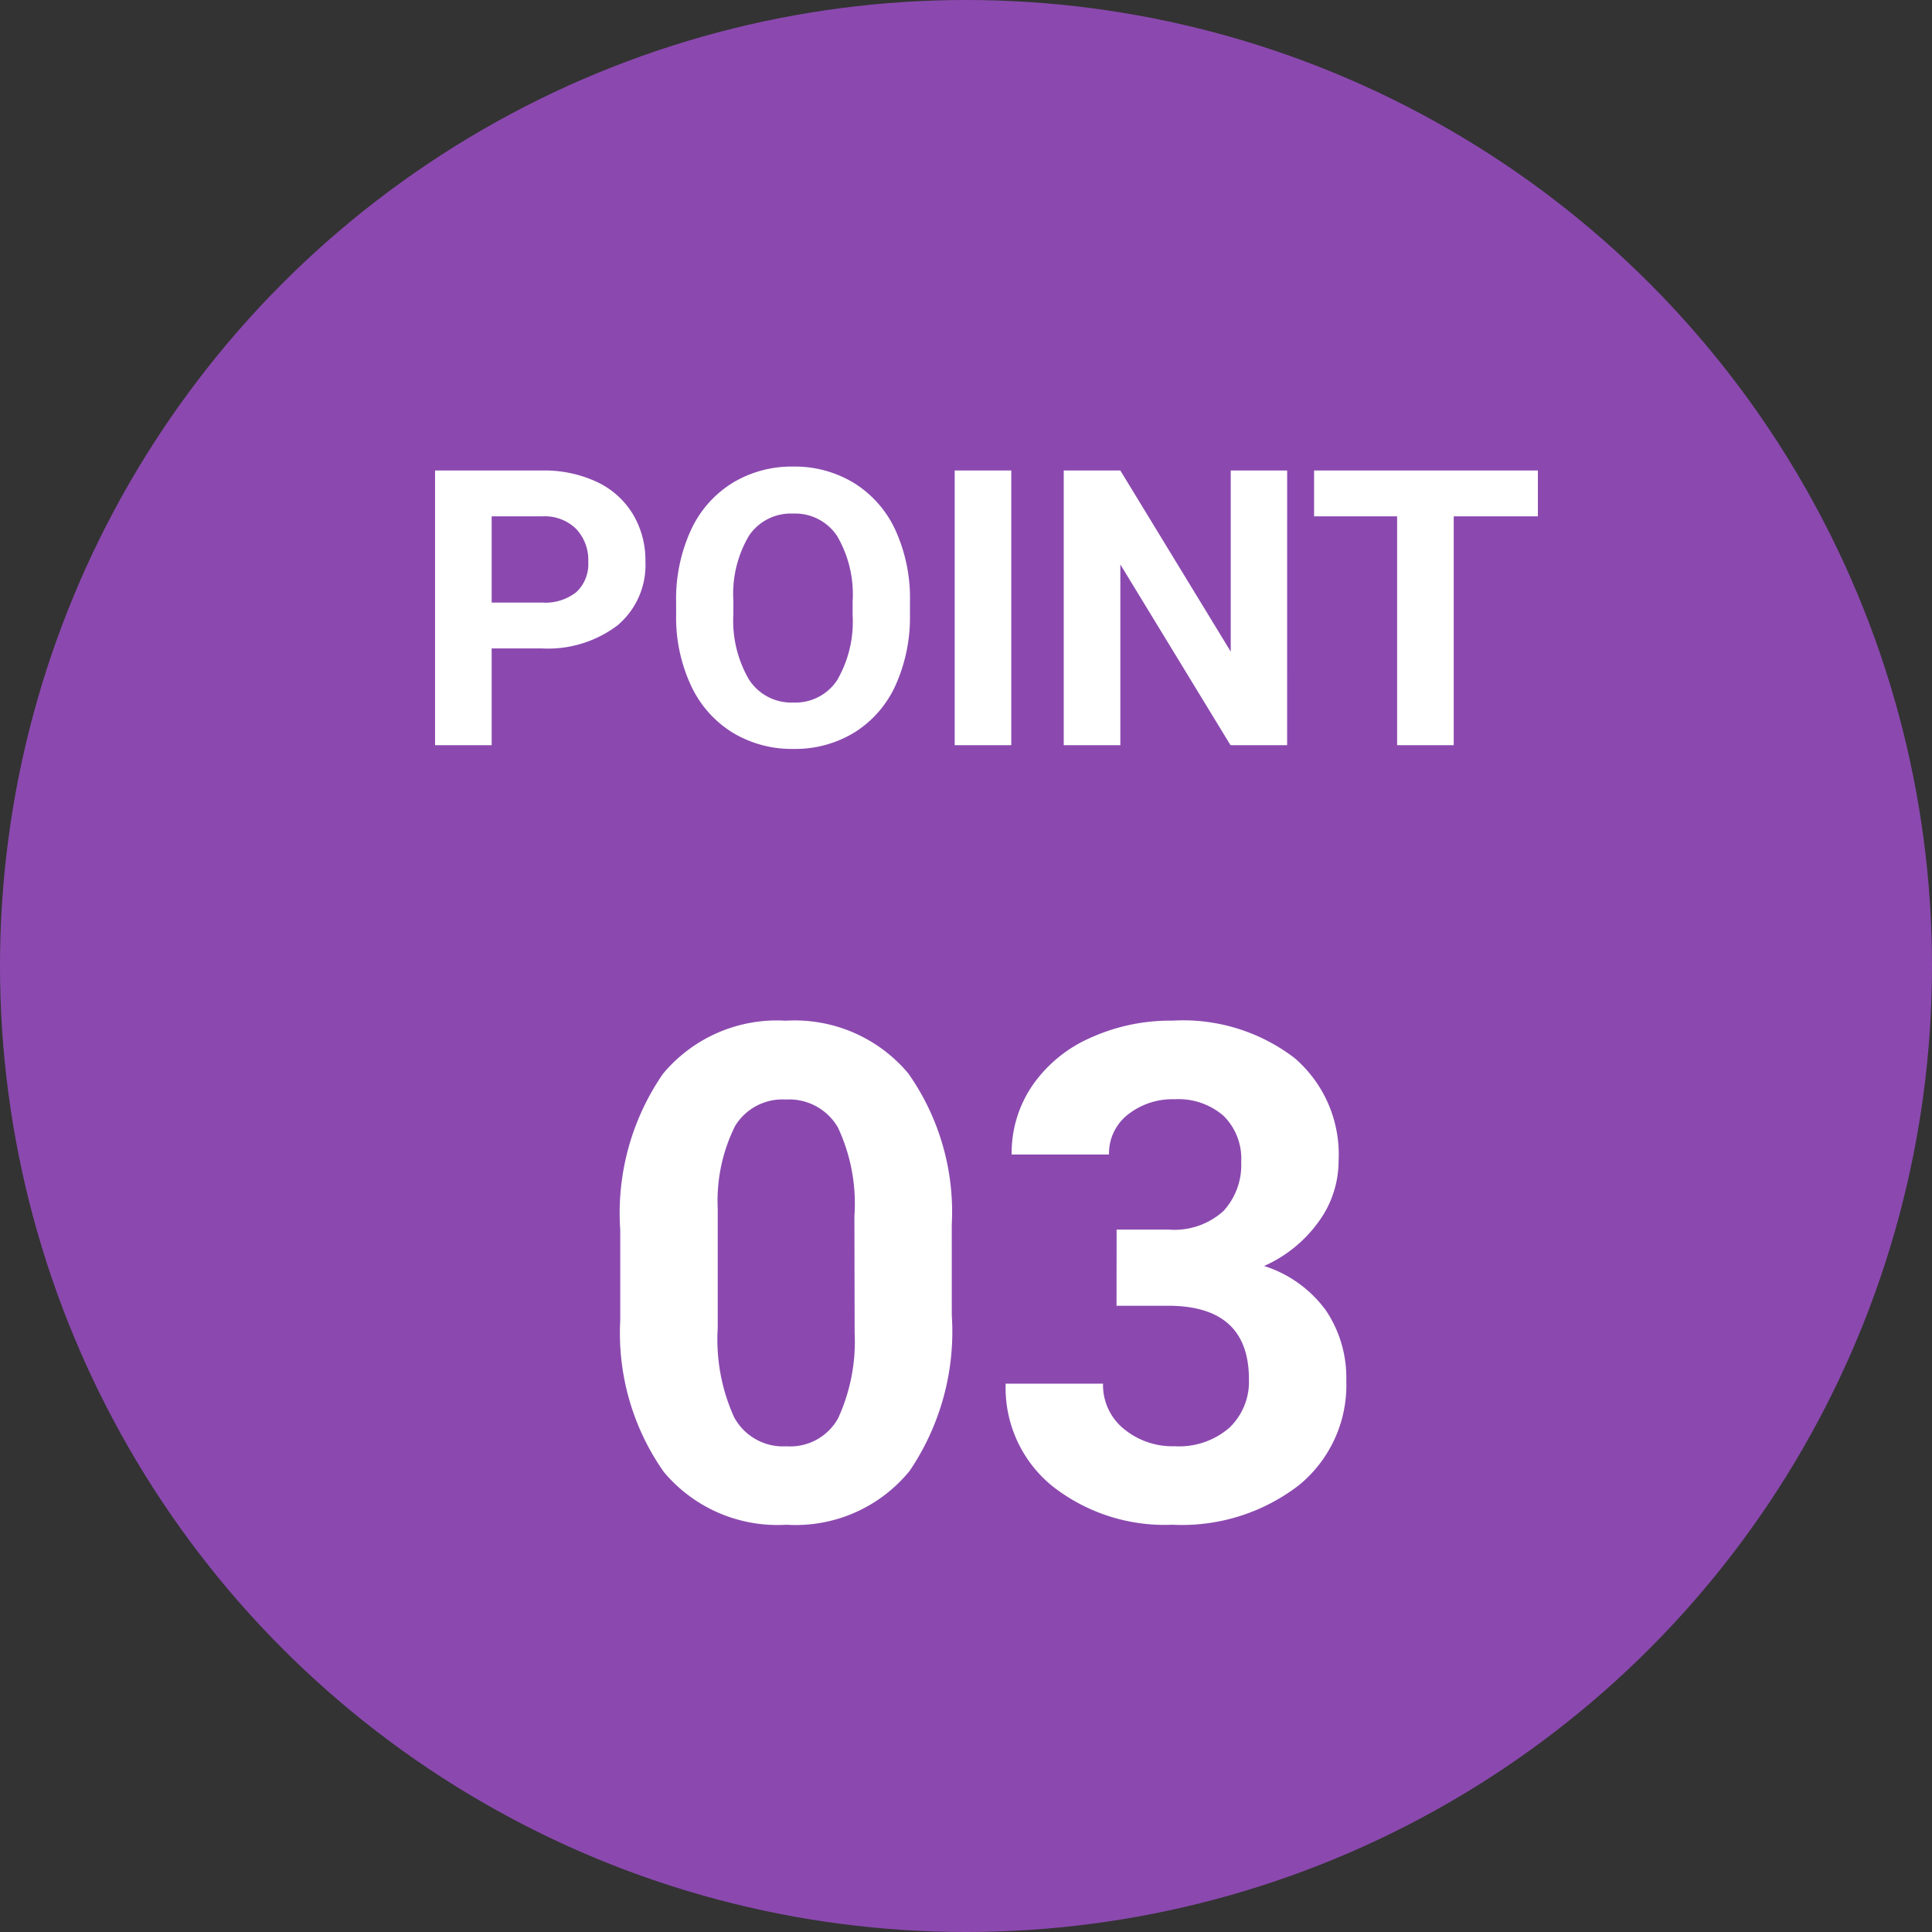
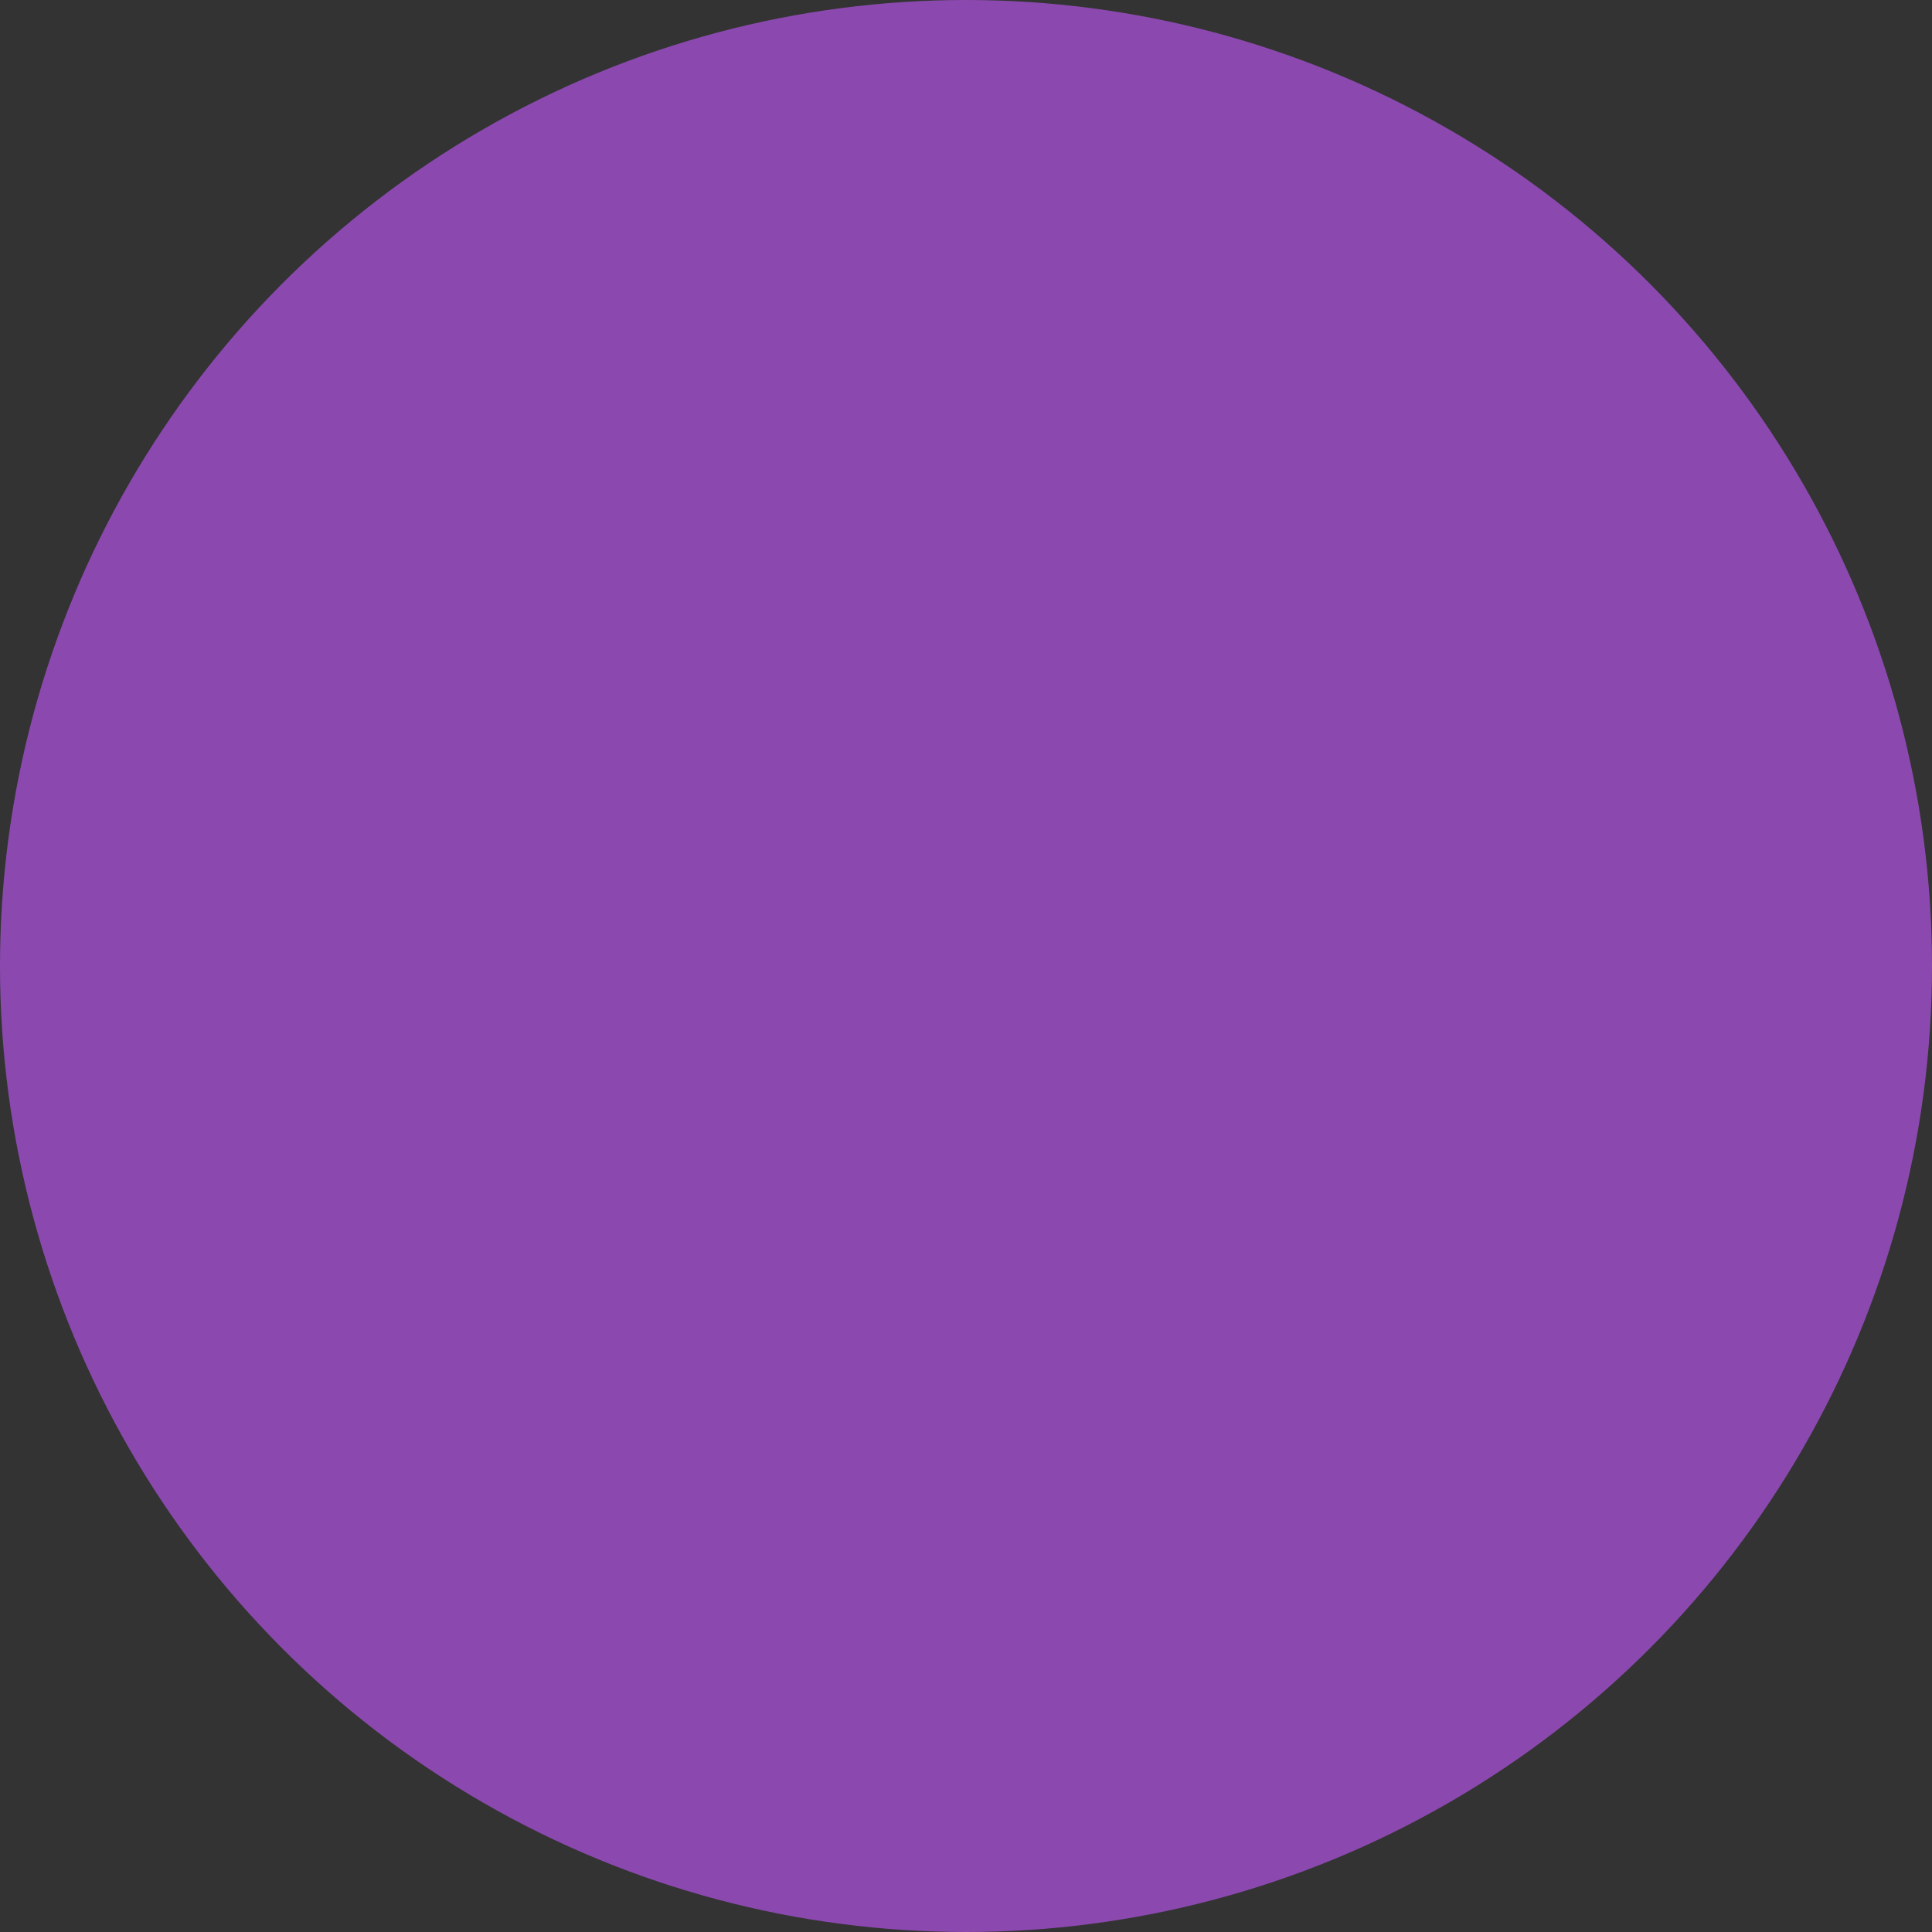
<svg xmlns="http://www.w3.org/2000/svg" width="70" height="70" viewBox="0 0 70 70">
  <rect x="0" y="0" width="70" height="70" fill="#333333" stroke="none" />
  <g id="グループ_1457" data-name="グループ 1457" transform="translate(-140 -3615)">
    <circle id="楕円形_273" data-name="楕円形 273" cx="35" cy="35" r="35" transform="translate(140 3615)" fill="#8b49af" />
-     <path id="パス_5275" data-name="パス 5275" d="M-38.186-3.507V0h-2.051V-9.953h3.883a4.492,4.492,0,0,1,1.972.41,3.022,3.022,0,0,1,1.309,1.166,3.25,3.25,0,0,1,.458,1.719,2.858,2.858,0,0,1-1,2.307,4.171,4.171,0,0,1-2.772.844Zm0-1.661h1.832a1.8,1.8,0,0,0,1.241-.383,1.392,1.392,0,0,0,.427-1.094,1.642,1.642,0,0,0-.431-1.183,1.609,1.609,0,0,0-1.189-.465h-1.88Zm15.155.417a6.008,6.008,0,0,1-.52,2.577A3.913,3.913,0,0,1-25.037-.465a4.113,4.113,0,0,1-2.218.6,4.141,4.141,0,0,1-2.208-.595,3.951,3.951,0,0,1-1.5-1.7,5.837,5.837,0,0,1-.54-2.54v-.492a5.977,5.977,0,0,1,.53-2.587,3.945,3.945,0,0,1,1.5-1.716,4.118,4.118,0,0,1,2.211-.6,4.118,4.118,0,0,1,2.211.6,3.945,3.945,0,0,1,1.5,1.716A5.96,5.96,0,0,1-23.03-5.2ZM-25.108-5.2a4.188,4.188,0,0,0-.561-2.379,1.827,1.827,0,0,0-1.6-.813,1.827,1.827,0,0,0-1.593.8,4.141,4.141,0,0,0-.567,2.355v.485a4.241,4.241,0,0,0,.561,2.365,1.822,1.822,0,0,0,1.613.841,1.806,1.806,0,0,0,1.586-.81,4.216,4.216,0,0,0,.561-2.362ZM-19.359,0H-21.41V-9.953h2.051Zm9.994,0h-2.051l-3.992-6.549V0h-2.051V-9.953h2.051l4,6.563V-9.953h2.044ZM-.28-8.292H-3.329V0H-5.38V-8.292H-8.388V-9.953H-.28Z" transform="translate(196 3642)" fill="#fff" />
-     <path id="パス_5276" data-name="パス 5276" d="M-15.515-7.349a9,9,0,0,1-1.526,5.64A5.326,5.326,0,0,1-21.509.244a5.363,5.363,0,0,1-4.443-1.917,8.74,8.74,0,0,1-1.575-5.493v-3.271a8.886,8.886,0,0,1,1.544-5.652,5.366,5.366,0,0,1,4.449-1.929,5.371,5.371,0,0,1,4.443,1.91,8.713,8.713,0,0,1,1.575,5.487Zm-3.528-3.589a6.5,6.5,0,0,0-.6-3.217,2.042,2.042,0,0,0-1.886-1.007,2.006,2.006,0,0,0-1.837.958,6.08,6.08,0,0,0-.629,3v4.321a6.82,6.82,0,0,0,.592,3.229,2.015,2.015,0,0,0,1.9,1.056,1.982,1.982,0,0,0,1.868-1.013,6.657,6.657,0,0,0,.6-3.1Zm9.5.488h1.88a2.649,2.649,0,0,0,1.99-.671A2.46,2.46,0,0,0-5.029-12.9a2.175,2.175,0,0,0-.641-1.672,2.484,2.484,0,0,0-1.764-.6,2.6,2.6,0,0,0-1.7.555,1.776,1.776,0,0,0-.684,1.447h-3.528a4.339,4.339,0,0,1,.751-2.5,5,5,0,0,1,2.1-1.727,7.007,7.007,0,0,1,2.972-.623A6.646,6.646,0,0,1-3.1-16.669a4.6,4.6,0,0,1,1.6,3.717,3.74,3.74,0,0,1-.745,2.246A4.838,4.838,0,0,1-4.2-9.131,4.416,4.416,0,0,1-1.959-7.52,4.371,4.371,0,0,1-1.221-4.98a4.679,4.679,0,0,1-1.727,3.8A6.945,6.945,0,0,1-7.52.244a6.585,6.585,0,0,1-4.352-1.4,4.585,4.585,0,0,1-1.691-3.711h3.528a2.044,2.044,0,0,0,.751,1.636A2.766,2.766,0,0,0-7.434-2.6a2.779,2.779,0,0,0,1.971-.665,2.3,2.3,0,0,0,.714-1.764q0-2.661-2.93-2.661H-9.546Z" transform="translate(190 3670)" fill="#fff" />
  </g>
</svg>